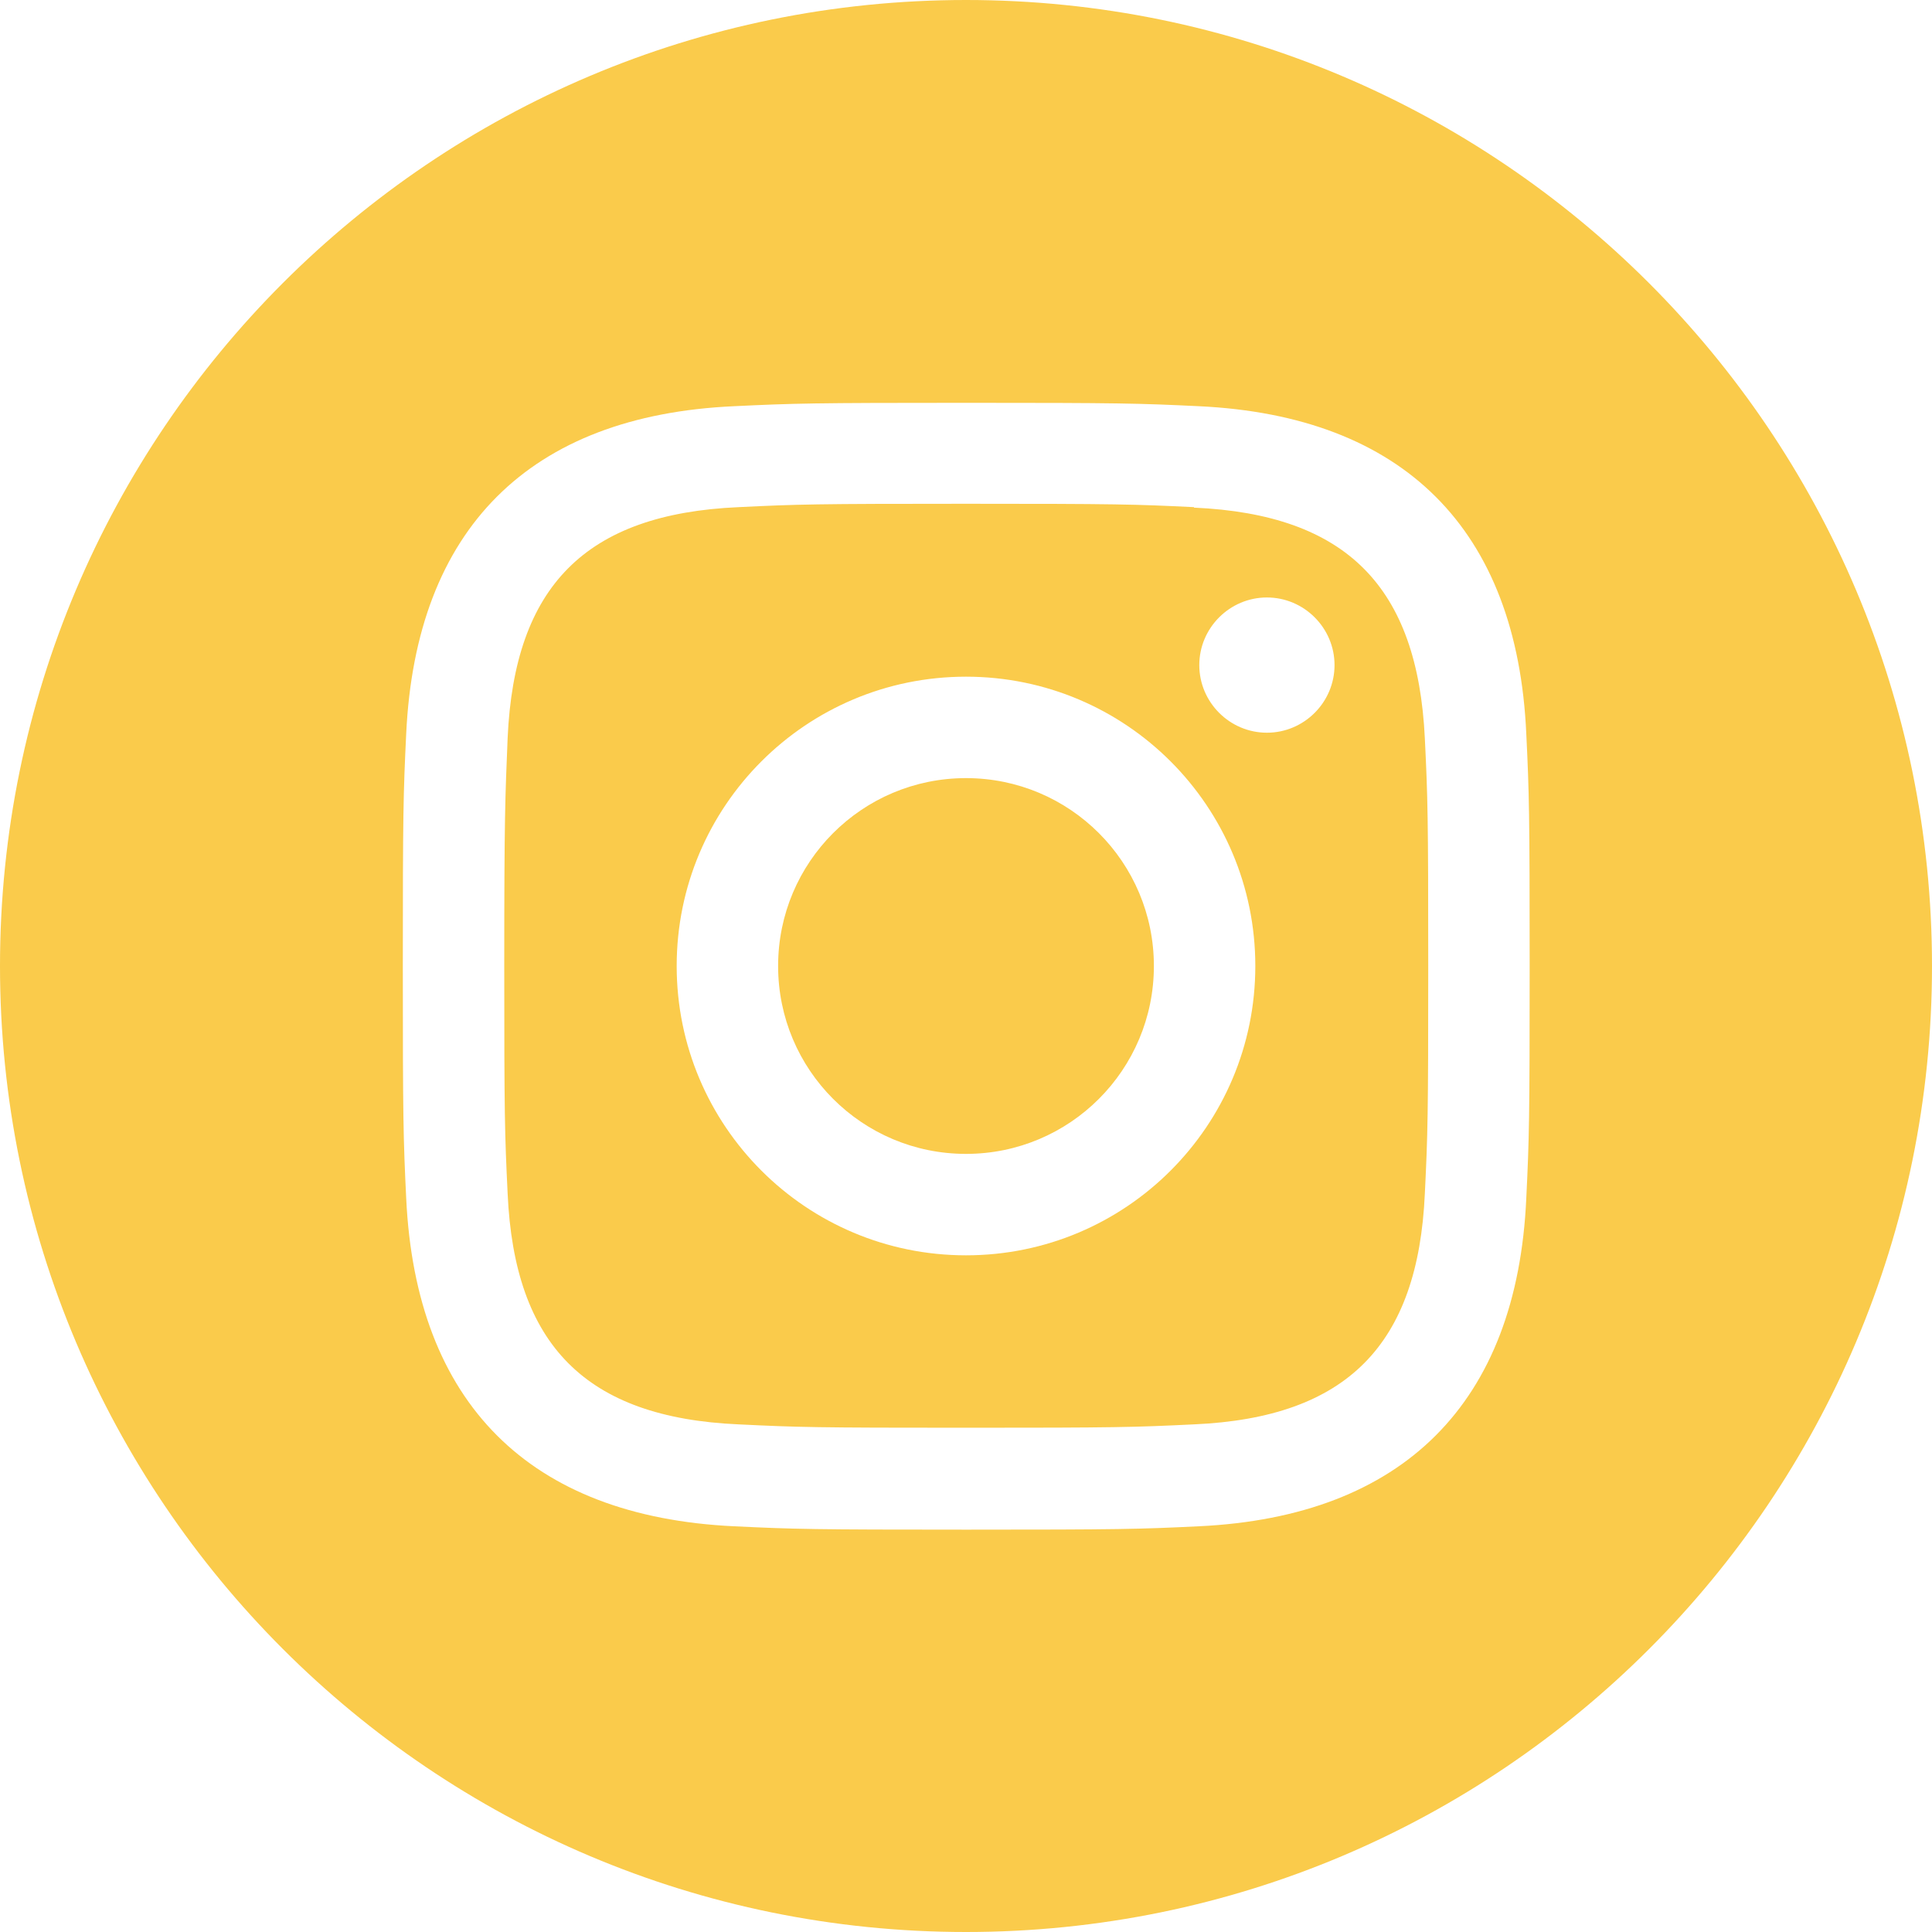
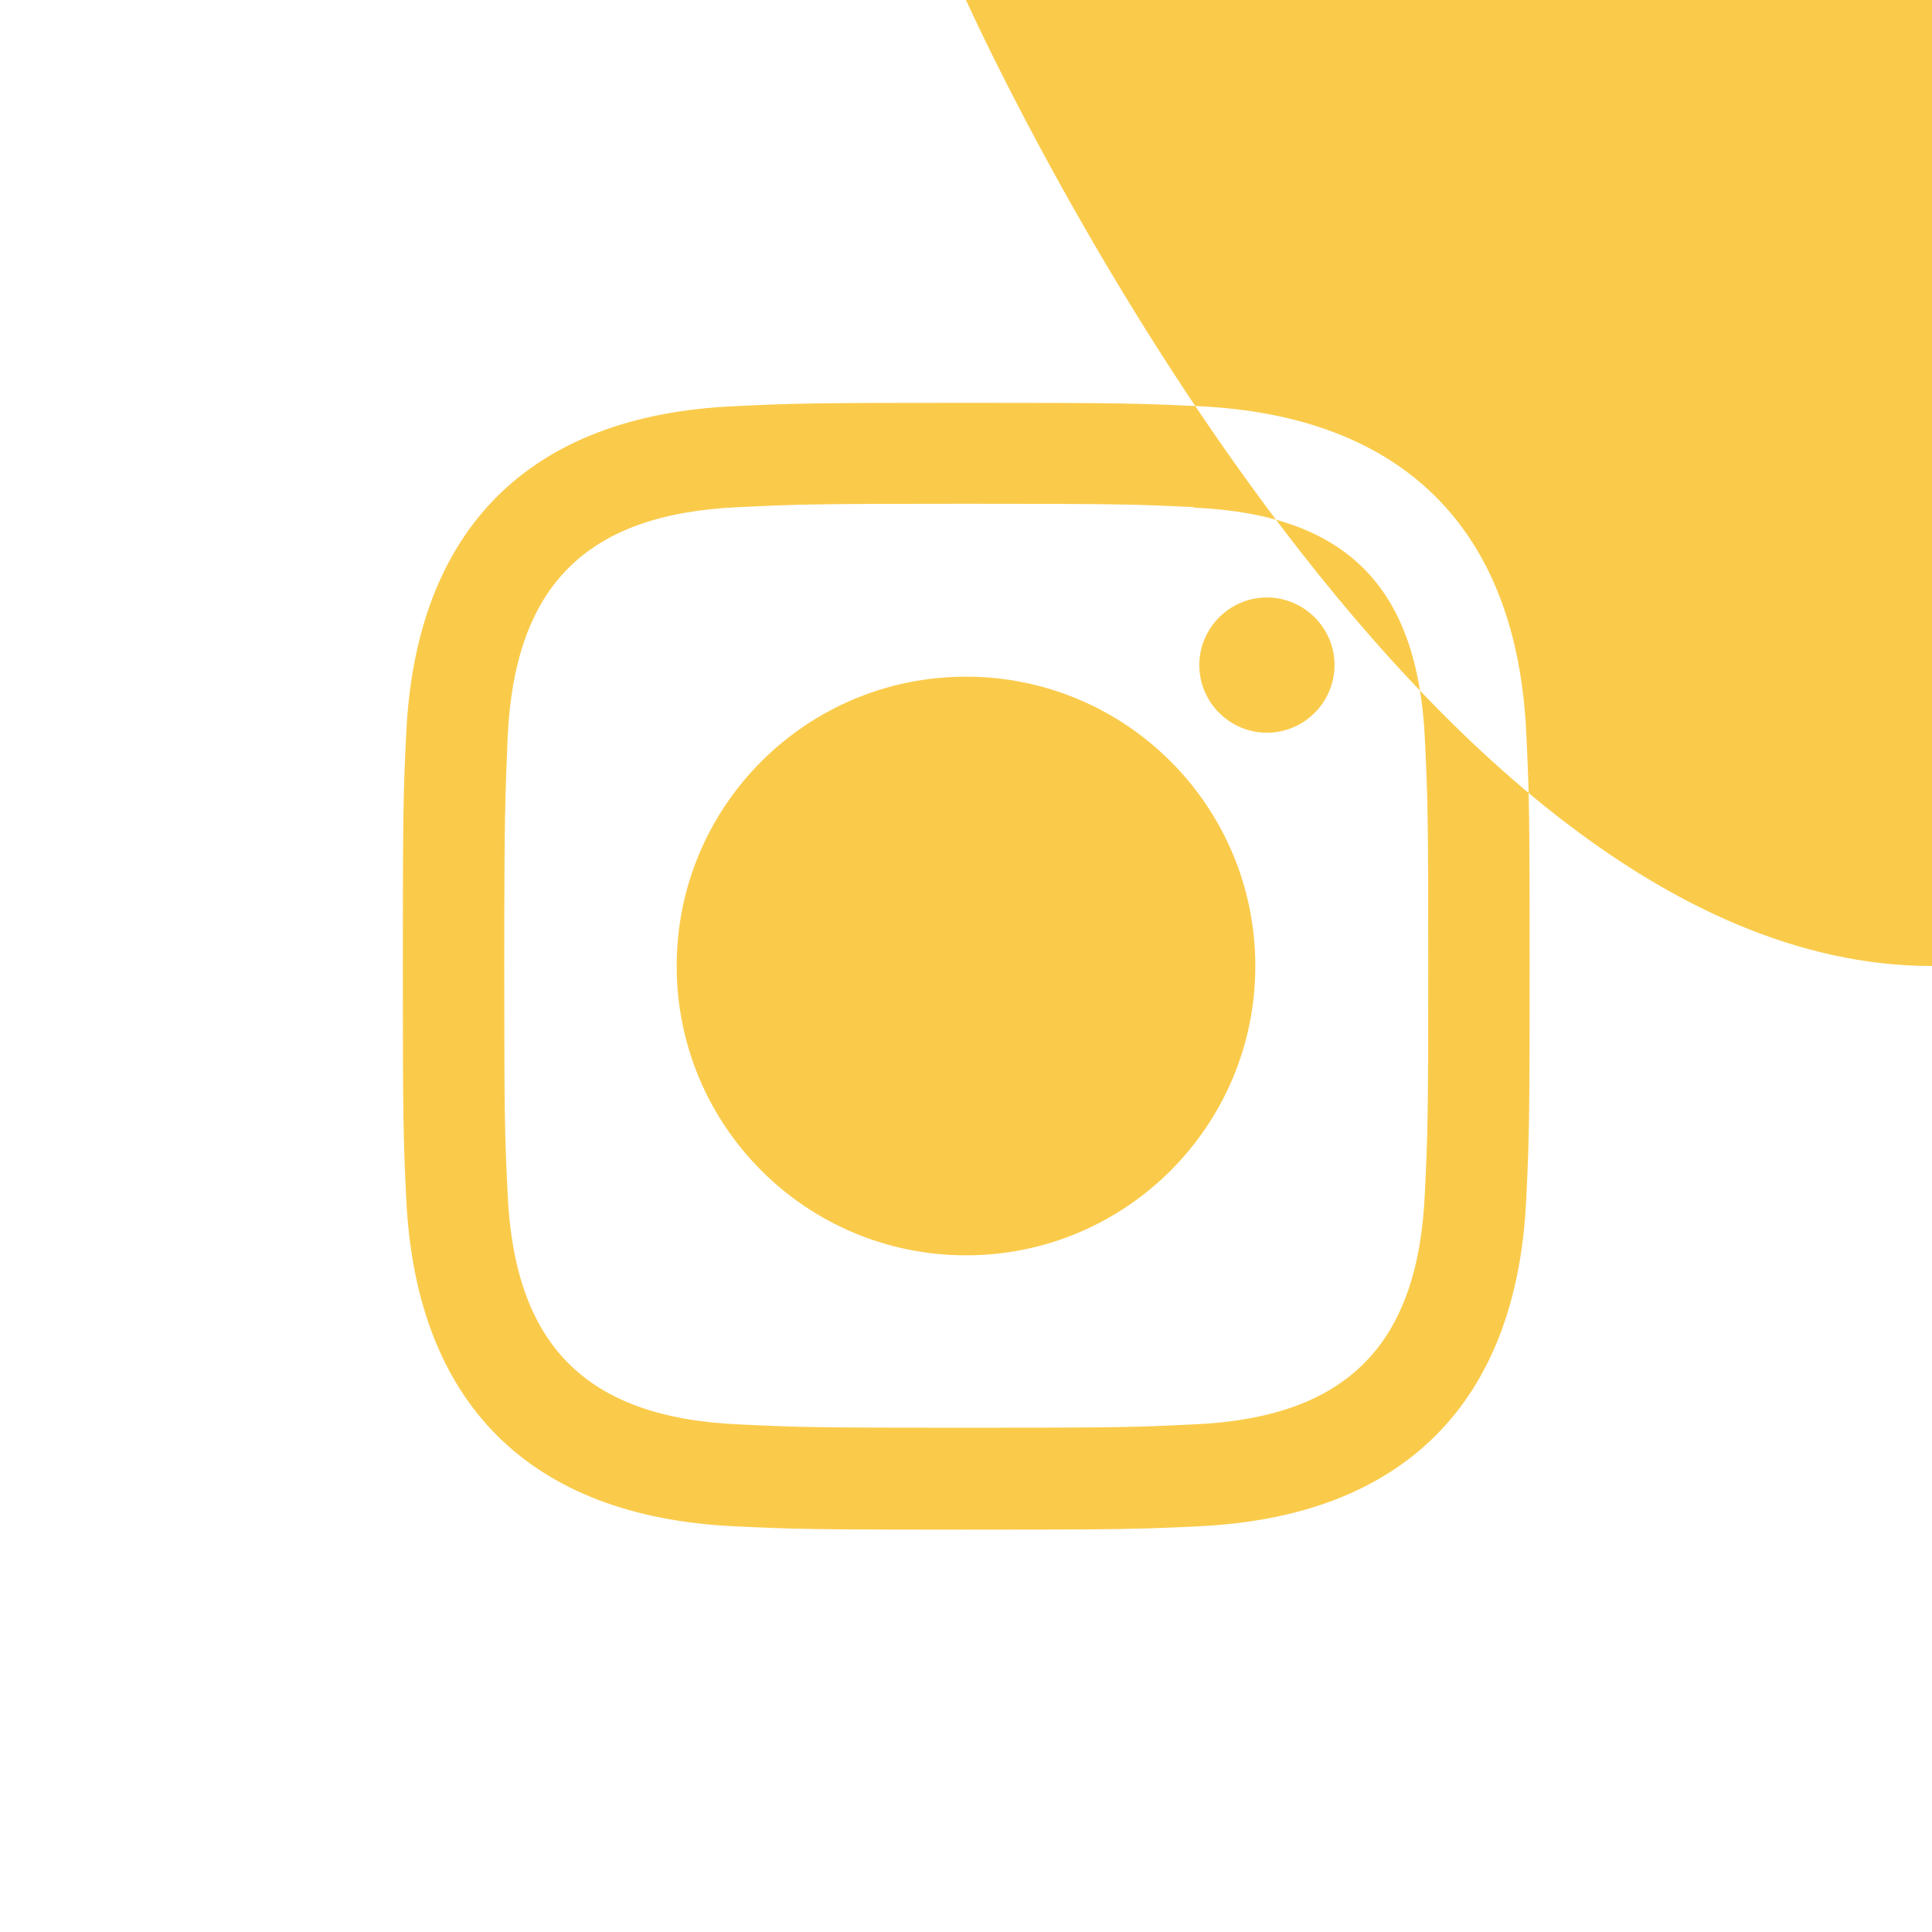
<svg xmlns="http://www.w3.org/2000/svg" id="Layer_1" viewBox="0 0 40 40" fill="#facb4b">
  <defs>
    <style>.cls-1{stroke-width:0px;}</style>
  </defs>
-   <path class="cls-1" d="m24.72,10.5c-1.23-.06-1.6-.07-4.72-.07s-3.48.01-4.71.07c-3.17.14-4.64,1.64-4.78,4.78-.05,1.23-.07,1.6-.07,4.71s.01,3.48.07,4.72c.14,3.13,1.61,4.64,4.78,4.78,1.23.06,1.6.07,4.71.07s3.48-.01,4.72-.07c3.17-.14,4.64-1.65,4.78-4.78.06-1.23.07-1.6.07-4.71s-.01-3.48-.07-4.71c-.15-3.14-1.62-4.64-4.78-4.78Zm-4.72,15.49c-3.31,0-5.99-2.68-5.99-5.99s2.68-5.99,5.99-5.99,5.99,2.68,5.99,5.99-2.68,5.99-5.99,5.99Zm6.23-10.82c-.77,0-1.4-.63-1.4-1.4s.63-1.4,1.4-1.4,1.4.63,1.4,1.4-.63,1.4-1.4,1.4Zm-2.34,4.83c0,2.15-1.74,3.89-3.89,3.89s-3.89-1.74-3.89-3.89,1.74-3.89,3.89-3.89,3.89,1.74,3.89,3.89ZM20,0C8.95,0,0,8.96,0,20s8.95,20,20,20,20-8.96,20-20S31.04,0,20,0Zm11.6,24.81c-.19,4.24-2.55,6.59-6.78,6.79-1.24.06-1.64.07-4.81.07s-3.56-.01-4.81-.07c-4.24-.2-6.59-2.55-6.79-6.79-.06-1.24-.07-1.64-.07-4.81s.01-3.56.07-4.81c.2-4.24,2.55-6.59,6.79-6.78,1.24-.06,1.64-.07,4.81-.07s3.57.01,4.81.07c4.24.2,6.59,2.55,6.78,6.78.06,1.24.07,1.64.07,4.81s-.01,3.57-.07,4.81Z" />
+   <path class="cls-1" d="m24.72,10.5c-1.23-.06-1.6-.07-4.72-.07s-3.48.01-4.71.07c-3.17.14-4.64,1.64-4.78,4.78-.05,1.23-.07,1.6-.07,4.71s.01,3.48.07,4.72c.14,3.13,1.61,4.64,4.78,4.78,1.23.06,1.6.07,4.71.07s3.48-.01,4.72-.07c3.17-.14,4.64-1.65,4.78-4.78.06-1.23.07-1.6.07-4.71s-.01-3.48-.07-4.71c-.15-3.14-1.62-4.64-4.78-4.78Zm-4.72,15.49c-3.31,0-5.99-2.68-5.99-5.99s2.68-5.99,5.99-5.99,5.99,2.68,5.99,5.99-2.68,5.99-5.99,5.99Zm6.23-10.82c-.77,0-1.4-.63-1.4-1.4s.63-1.4,1.4-1.4,1.4.63,1.4,1.4-.63,1.4-1.4,1.4Zm-2.34,4.83c0,2.15-1.74,3.89-3.89,3.89s-3.89-1.74-3.89-3.89,1.74-3.89,3.89-3.89,3.89,1.74,3.89,3.89ZM20,0s8.95,20,20,20,20-8.96,20-20S31.04,0,20,0Zm11.6,24.81c-.19,4.24-2.55,6.59-6.78,6.79-1.24.06-1.64.07-4.81.07s-3.56-.01-4.81-.07c-4.24-.2-6.59-2.55-6.79-6.79-.06-1.24-.07-1.64-.07-4.81s.01-3.56.07-4.81c.2-4.24,2.55-6.59,6.79-6.78,1.24-.06,1.64-.07,4.81-.07s3.57.01,4.81.07c4.24.2,6.59,2.55,6.78,6.78.06,1.24.07,1.64.07,4.81s-.01,3.57-.07,4.81Z" />
</svg>